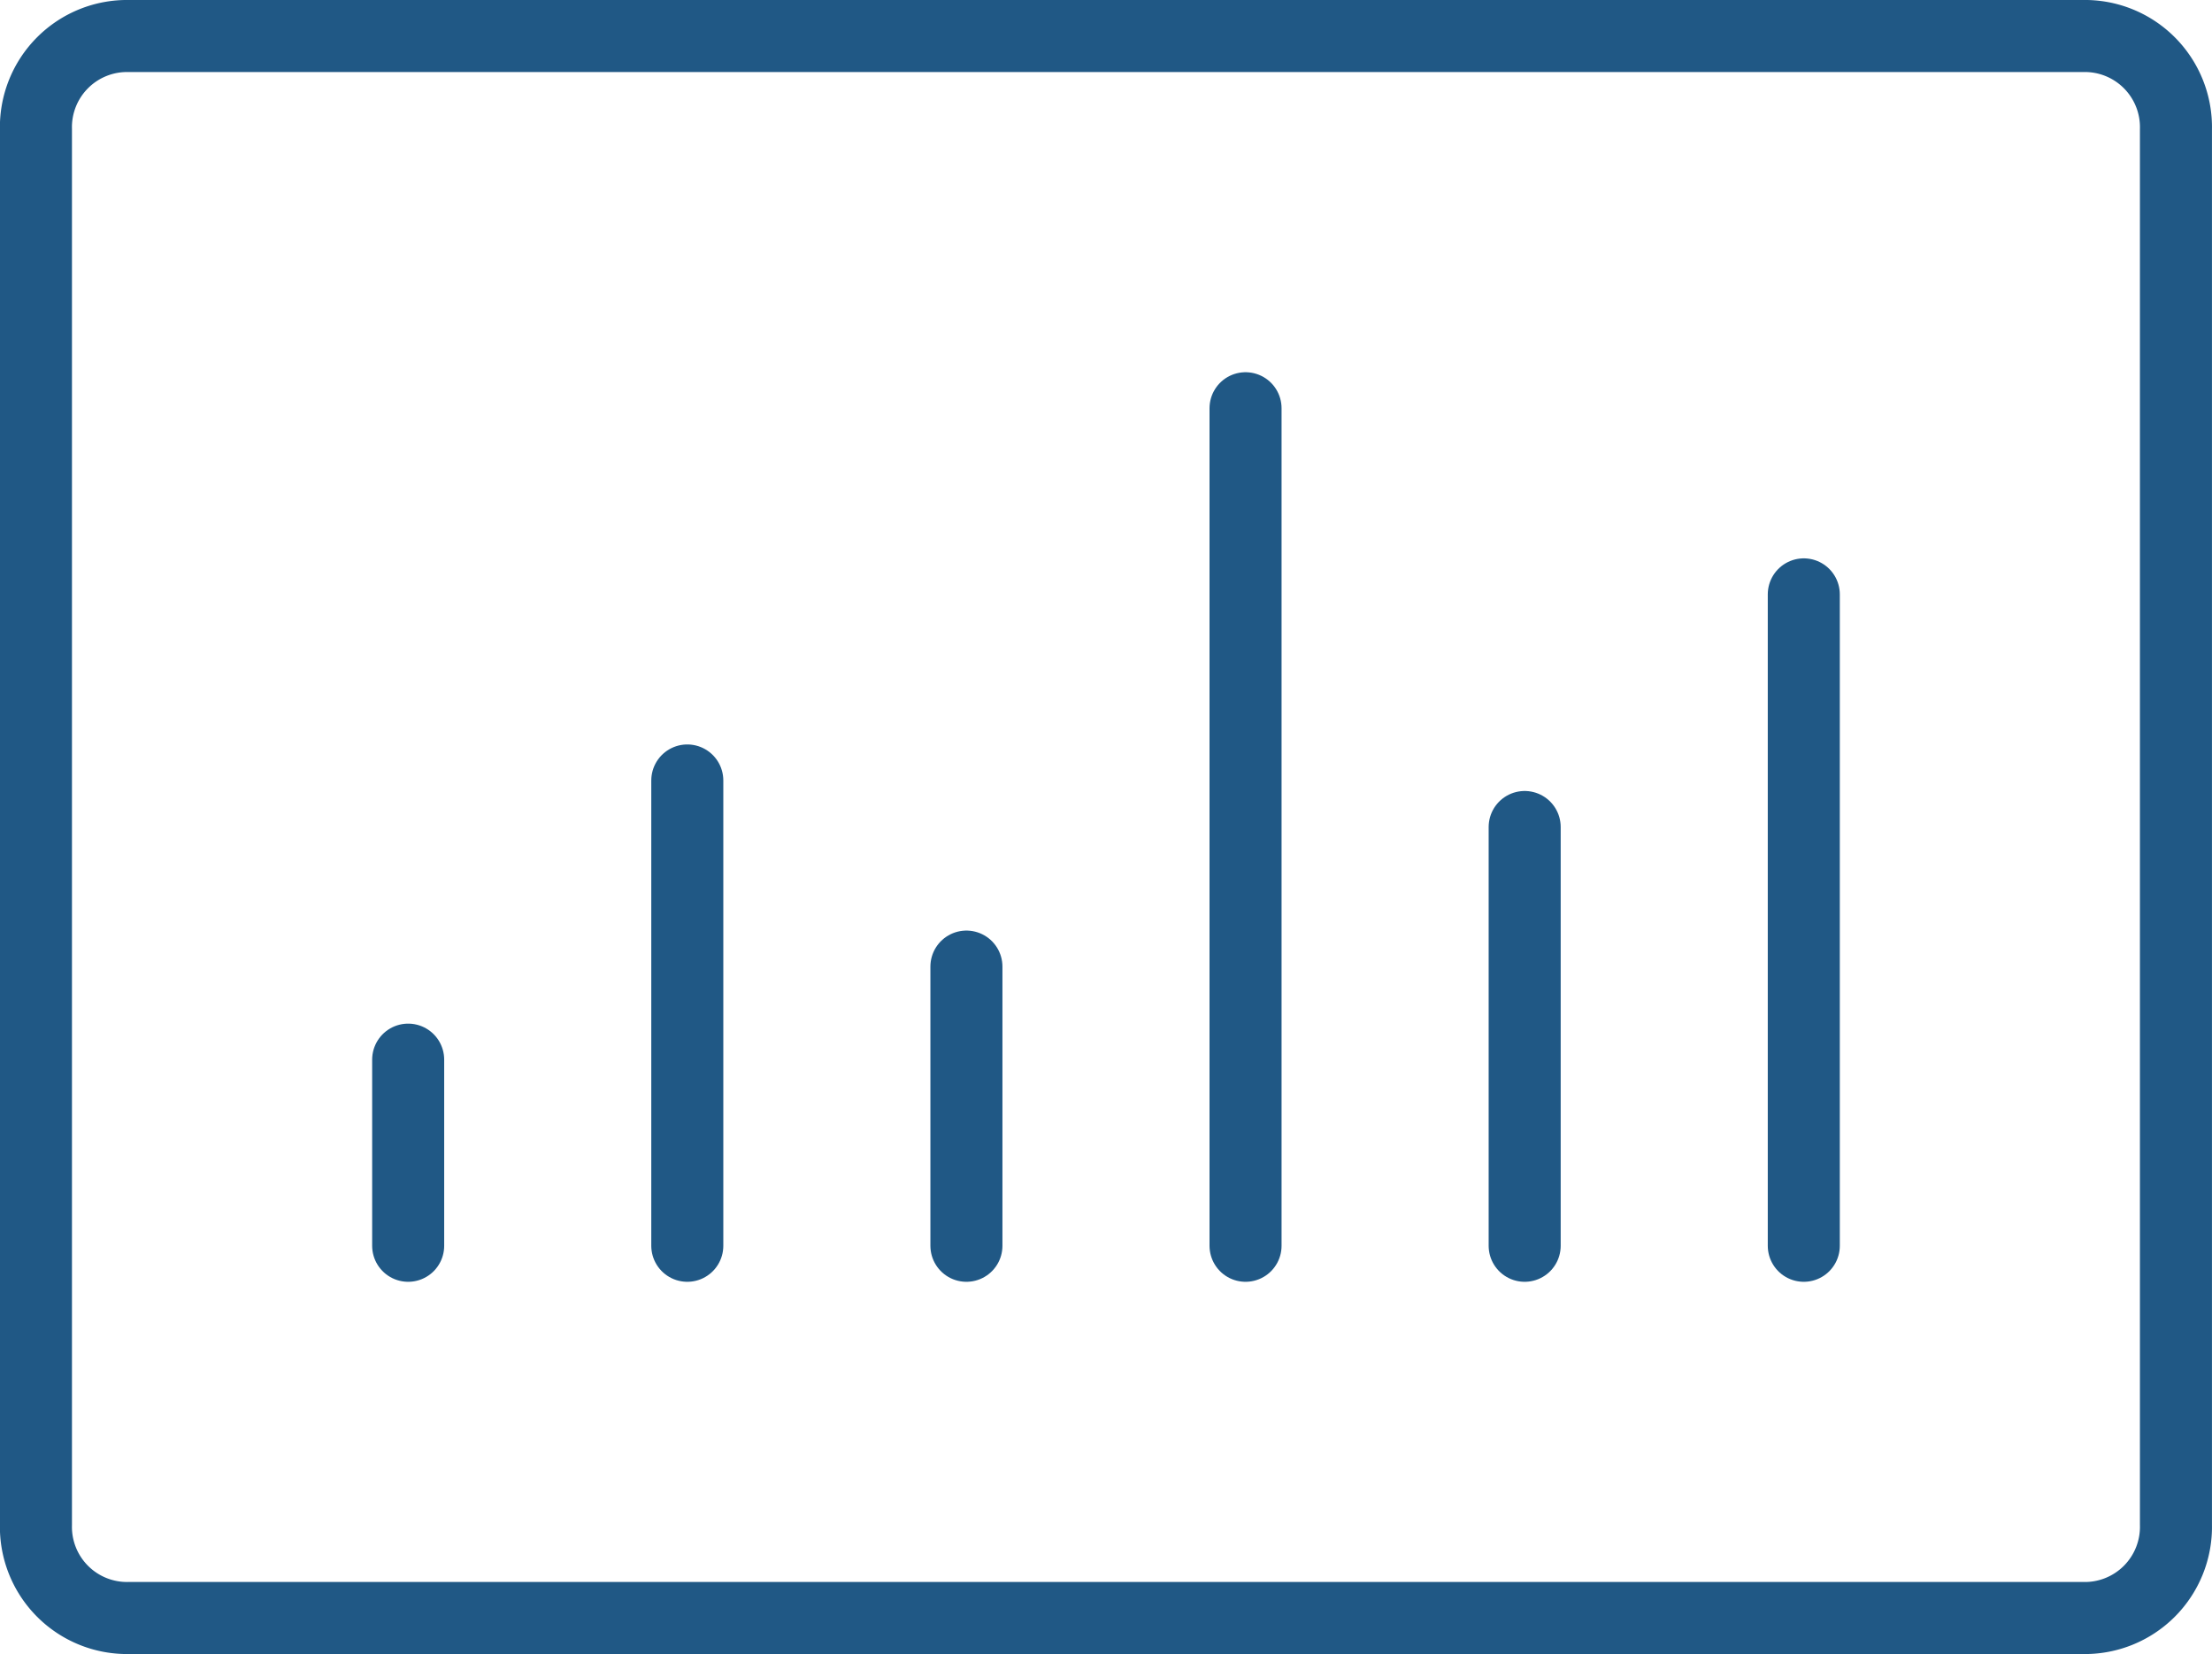
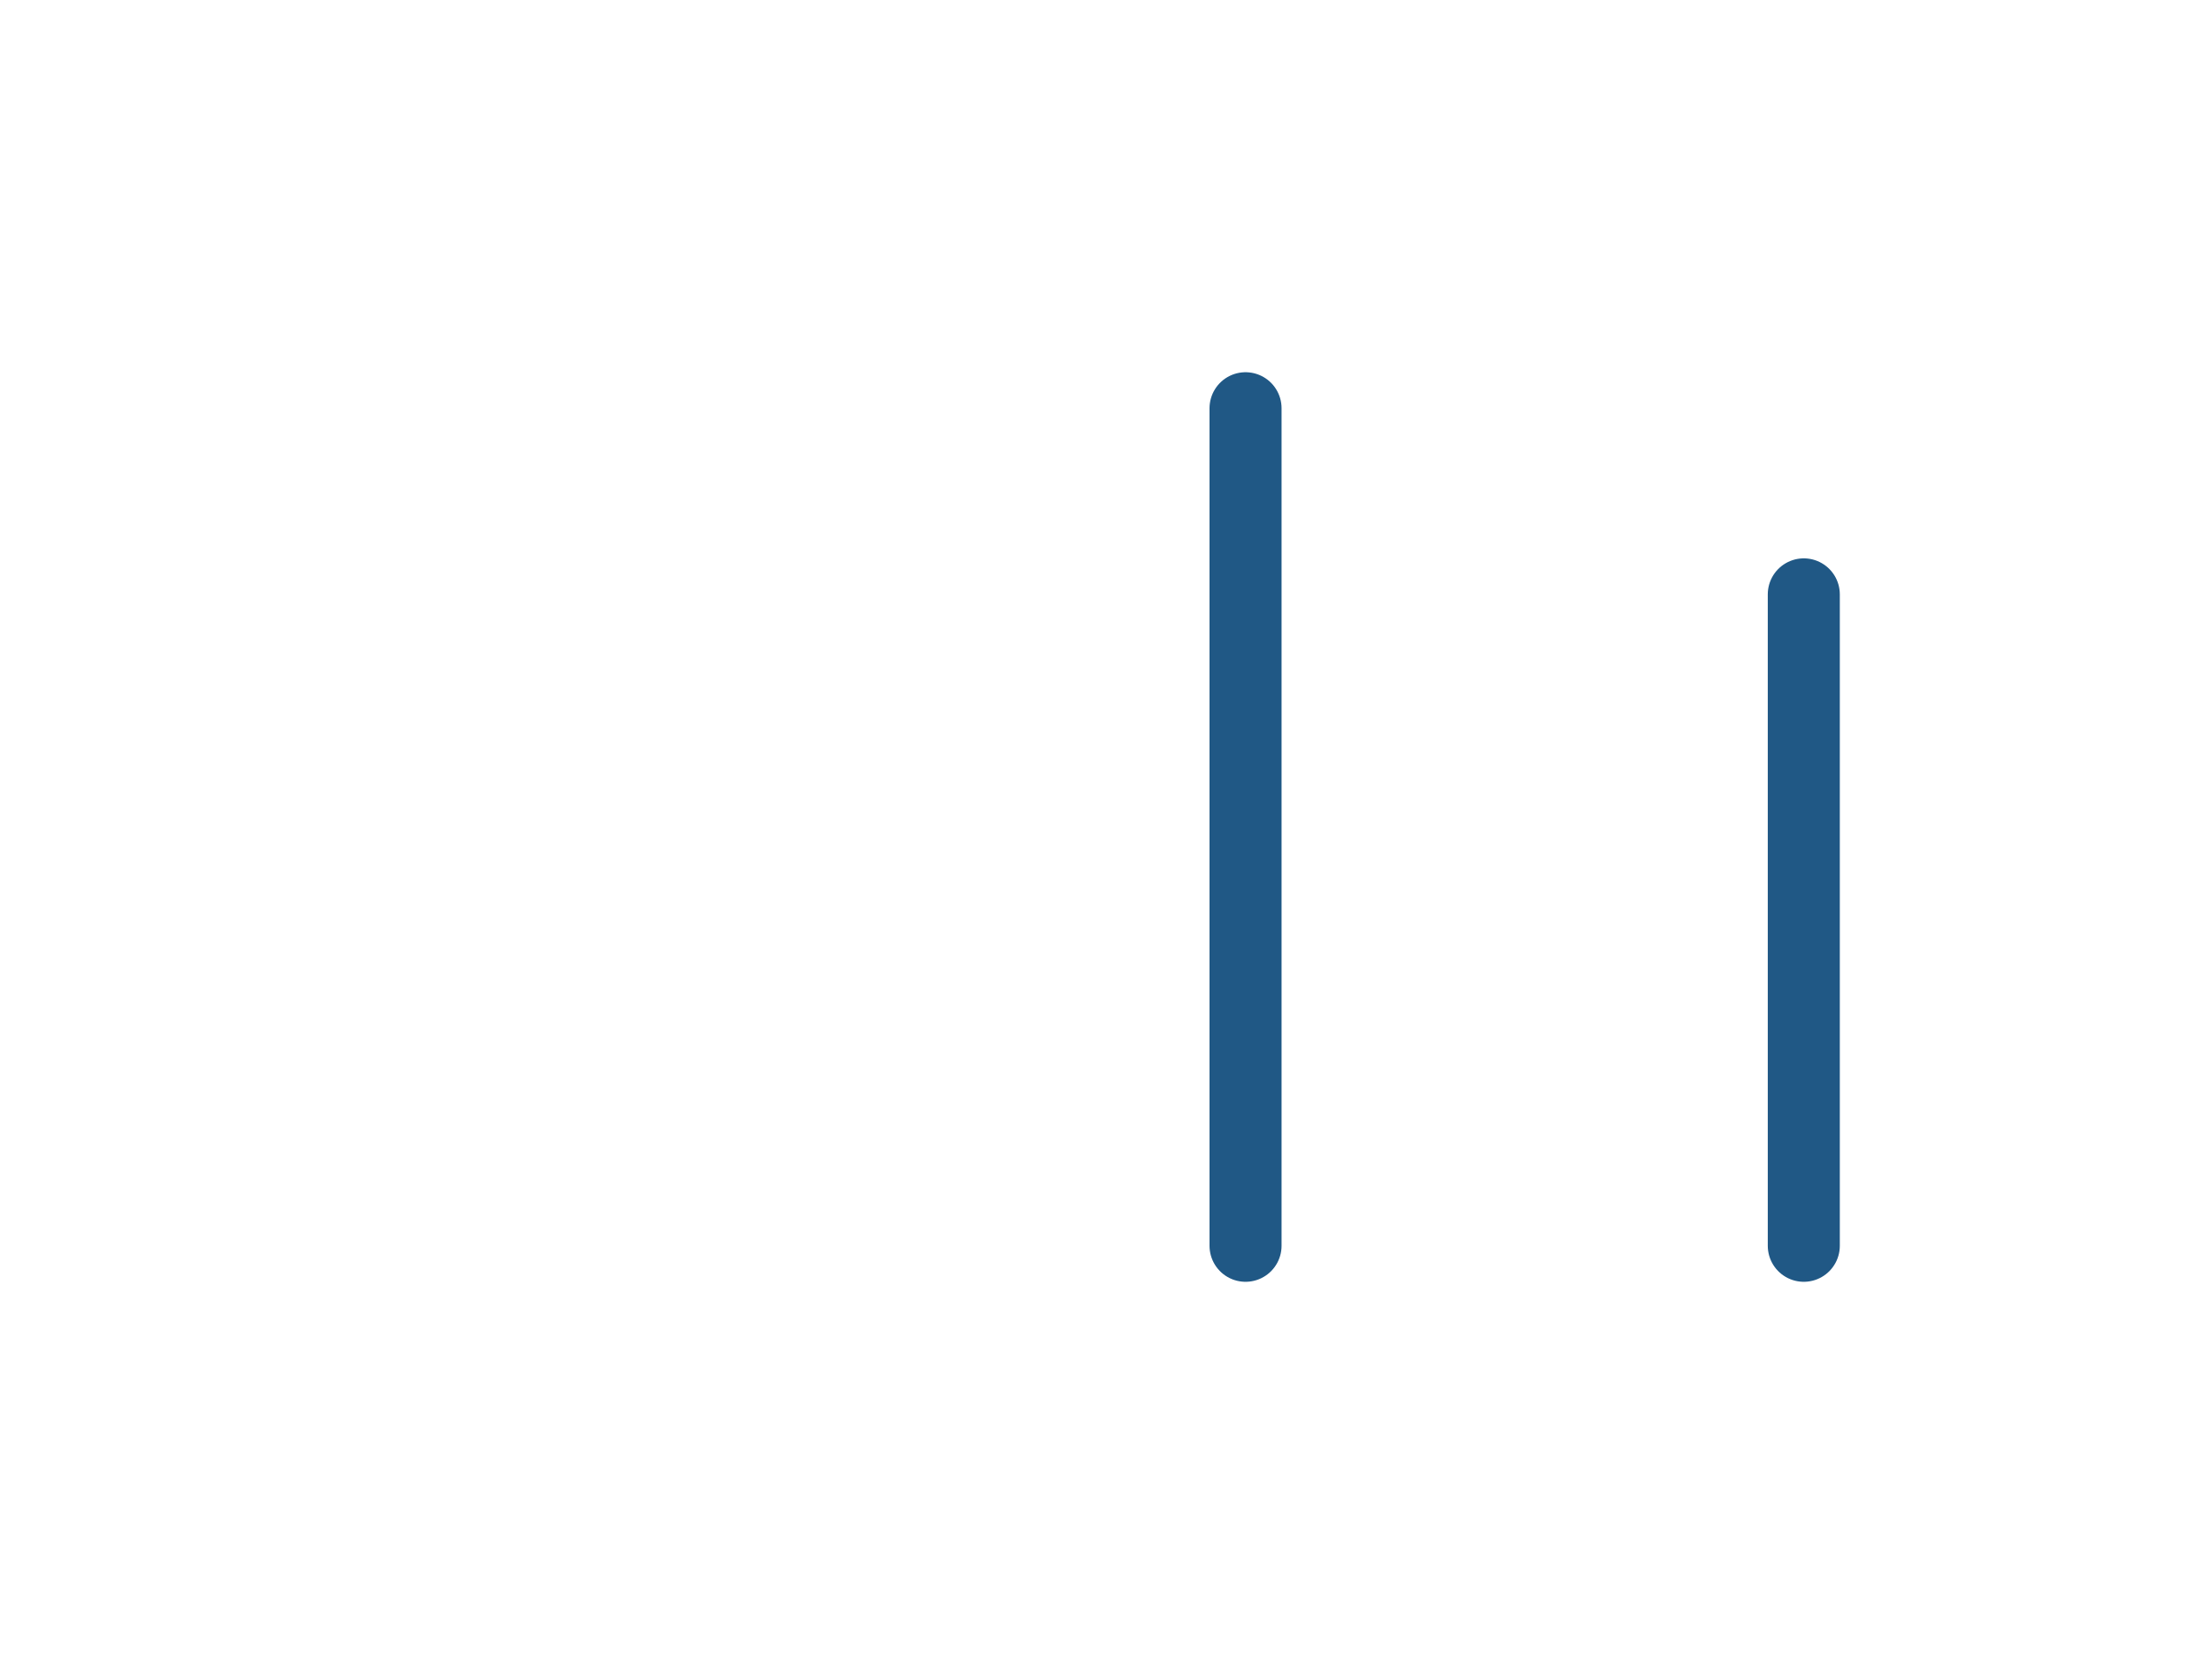
<svg xmlns="http://www.w3.org/2000/svg" width="61.417" height="45.917" viewBox="0 0 61.417 45.917">
  <g transform="translate(-0.302 -8.042)">
-     <path d="M3.885,9.042h54.25a2.53,2.53,0,0,1,2.583,2.583v38.75a2.53,2.53,0,0,1-2.583,2.583H3.885A2.53,2.53,0,0,1,1.3,50.375V11.625A2.53,2.53,0,0,1,3.885,9.042" fill="none" stroke="#205885" stroke-linecap="round" stroke-linejoin="round" stroke-width="2" />
-     <path d="M11.635,42.625V37.458" fill="none" stroke="#205885" stroke-linecap="round" stroke-linejoin="round" stroke-width="2" />
-     <path d="M19.385,42.625V29.708" fill="none" stroke="#205885" stroke-linecap="round" stroke-linejoin="round" stroke-width="2" />
-     <path d="M27.135,42.625v-7.75" fill="none" stroke="#205885" stroke-linecap="round" stroke-linejoin="round" stroke-width="2" />
    <path d="M50.385,42.625V24.542" fill="none" stroke="#205885" stroke-linecap="round" stroke-linejoin="round" stroke-width="2" />
-     <path d="M42.635,42.625V31" fill="none" stroke="#205885" stroke-linecap="round" stroke-linejoin="round" stroke-width="2" />
    <path d="M34.885,42.625V19.375" fill="none" stroke="#205885" stroke-linecap="round" stroke-linejoin="round" stroke-width="2" />
  </g>
</svg>